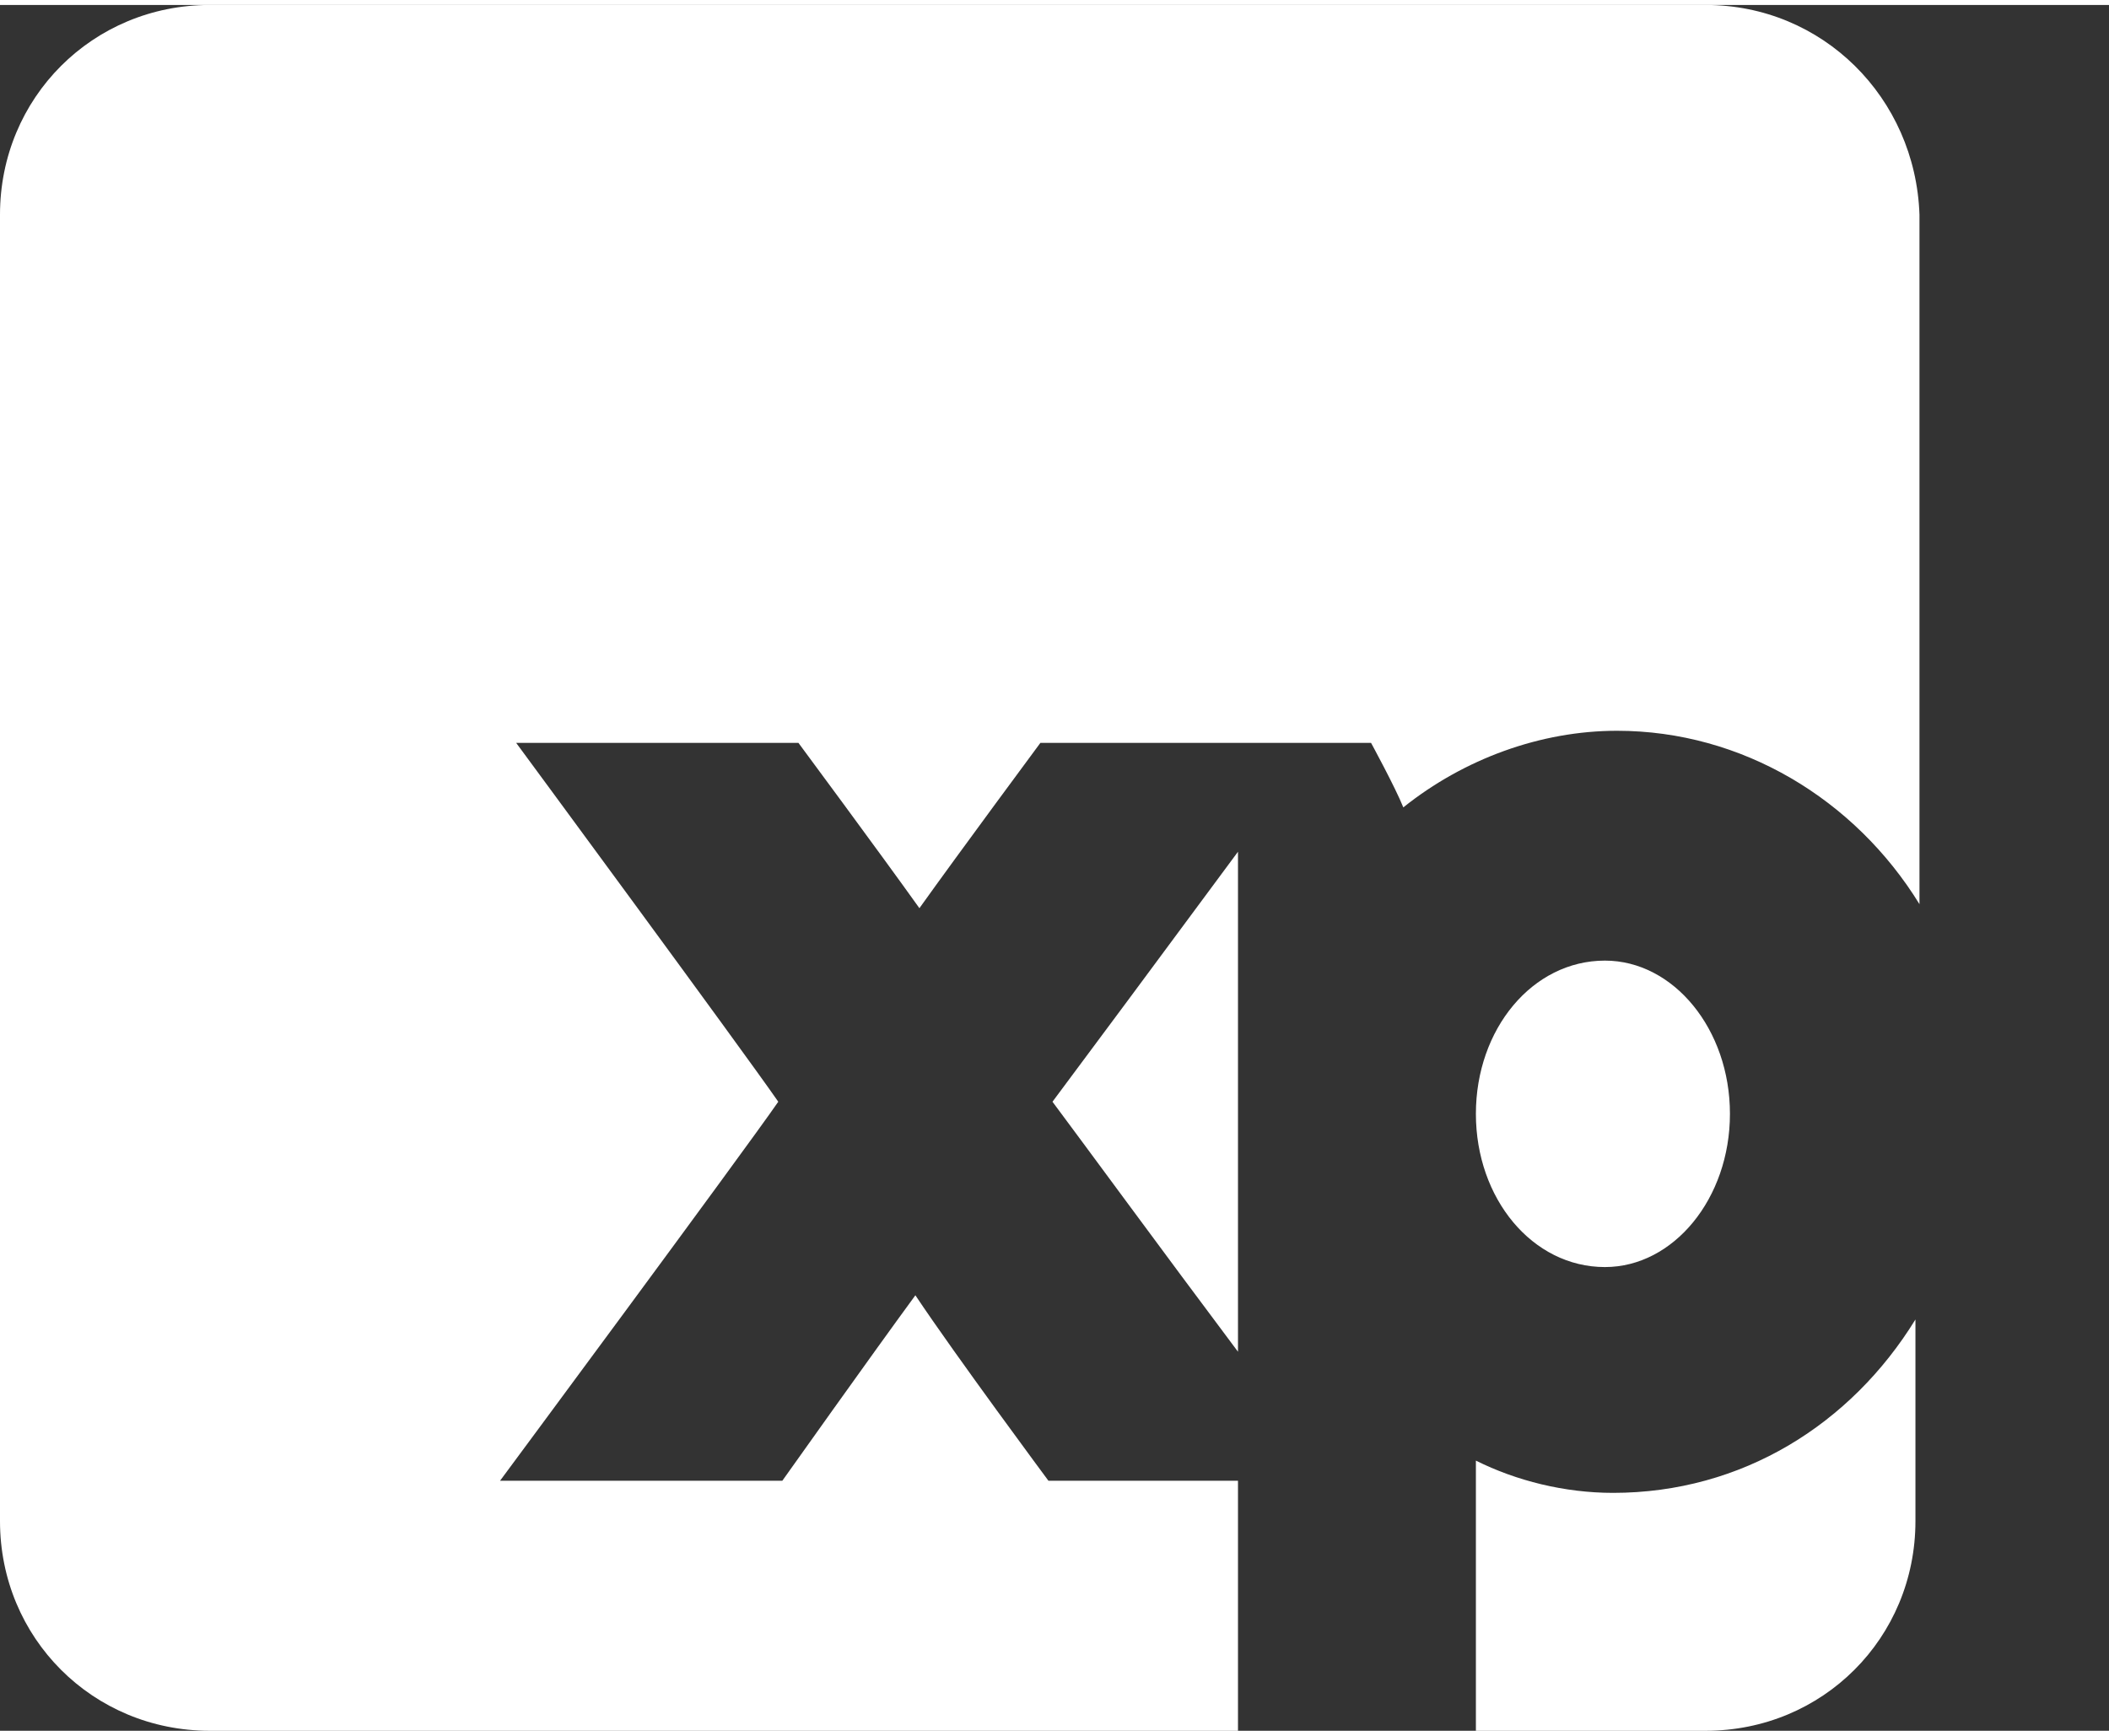
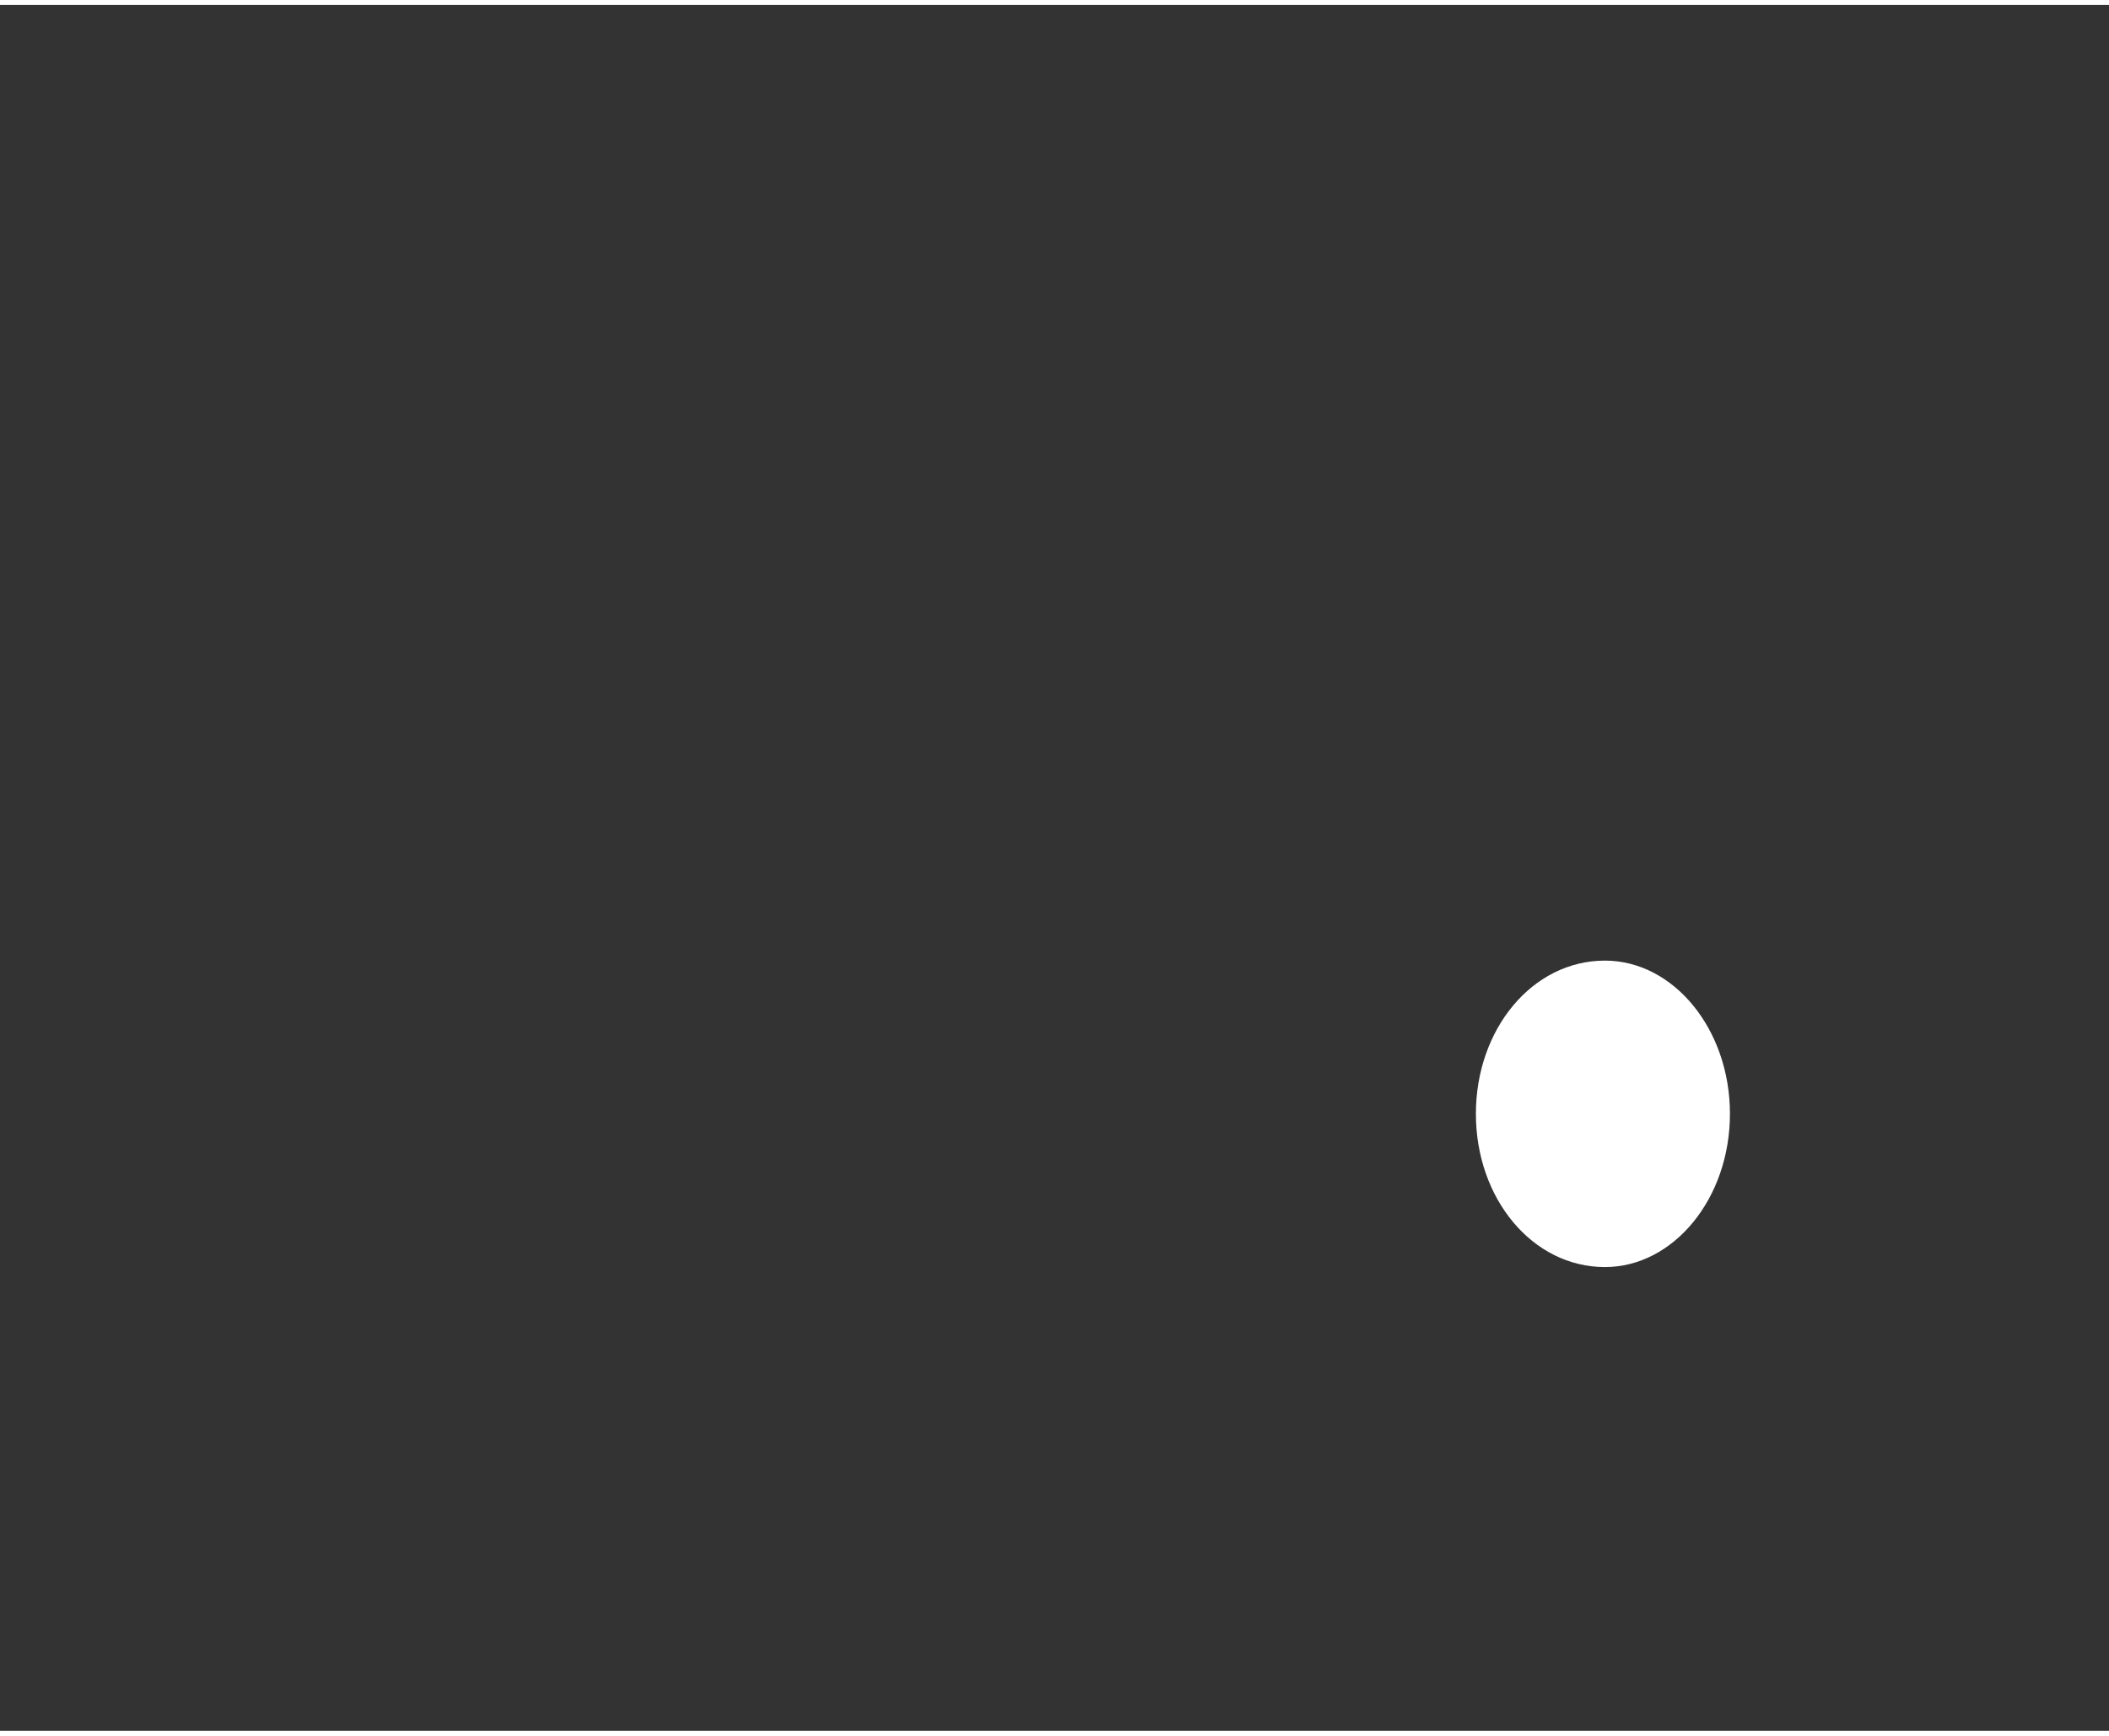
<svg xmlns="http://www.w3.org/2000/svg" width="52" height="42.8" viewBox="0 0 52.3 42.8">
  <rect x="0" y="0" width="52.3" height="42.8" fill="#333333" stroke="none" />
  <style>.st0{fill:#fff}</style>
-   <path class="st0" d="M40 36.9c-1.2 0-2.4-.3-3.4-.8v6.7h5.7c2.9 0 5.2-2.3 5.2-5.2v-5c-1.6 2.6-4.3 4.3-7.5 4.3zm-9.3-3.5V21c-1.7 2.3-4 5.4-4.6 6.2.6.8 2.8 3.8 4.6 6.2z" />
-   <path class="st0" d="M42.3 0H5.2C2.3 0 0 2.3 0 5.2v32.4c0 2.9 2.3 5.2 5.2 5.2h25.5v-6.2H26s-2.3-3.1-3.3-4.6c-1.1 1.5-3.3 4.6-3.3 4.6h-7s6-8.1 6.9-9.4c-.9-1.3-6.5-8.9-6.5-8.9h7s2 2.7 3 4.1c1-1.4 3-4.1 3-4.1H34s.6 1.1.8 1.6c1.5-1.2 3.4-1.9 5.3-1.9 3.1 0 5.9 1.7 7.5 4.3V5.2C47.5 2.3 45.2 0 42.3 0z" />
  <path class="st0" d="M42.9 27.5c0-2.1-1.4-3.8-3.1-3.8-1.8 0-3.2 1.7-3.2 3.8s1.4 3.8 3.2 3.8c1.7 0 3.1-1.7 3.1-3.8z" />
</svg>